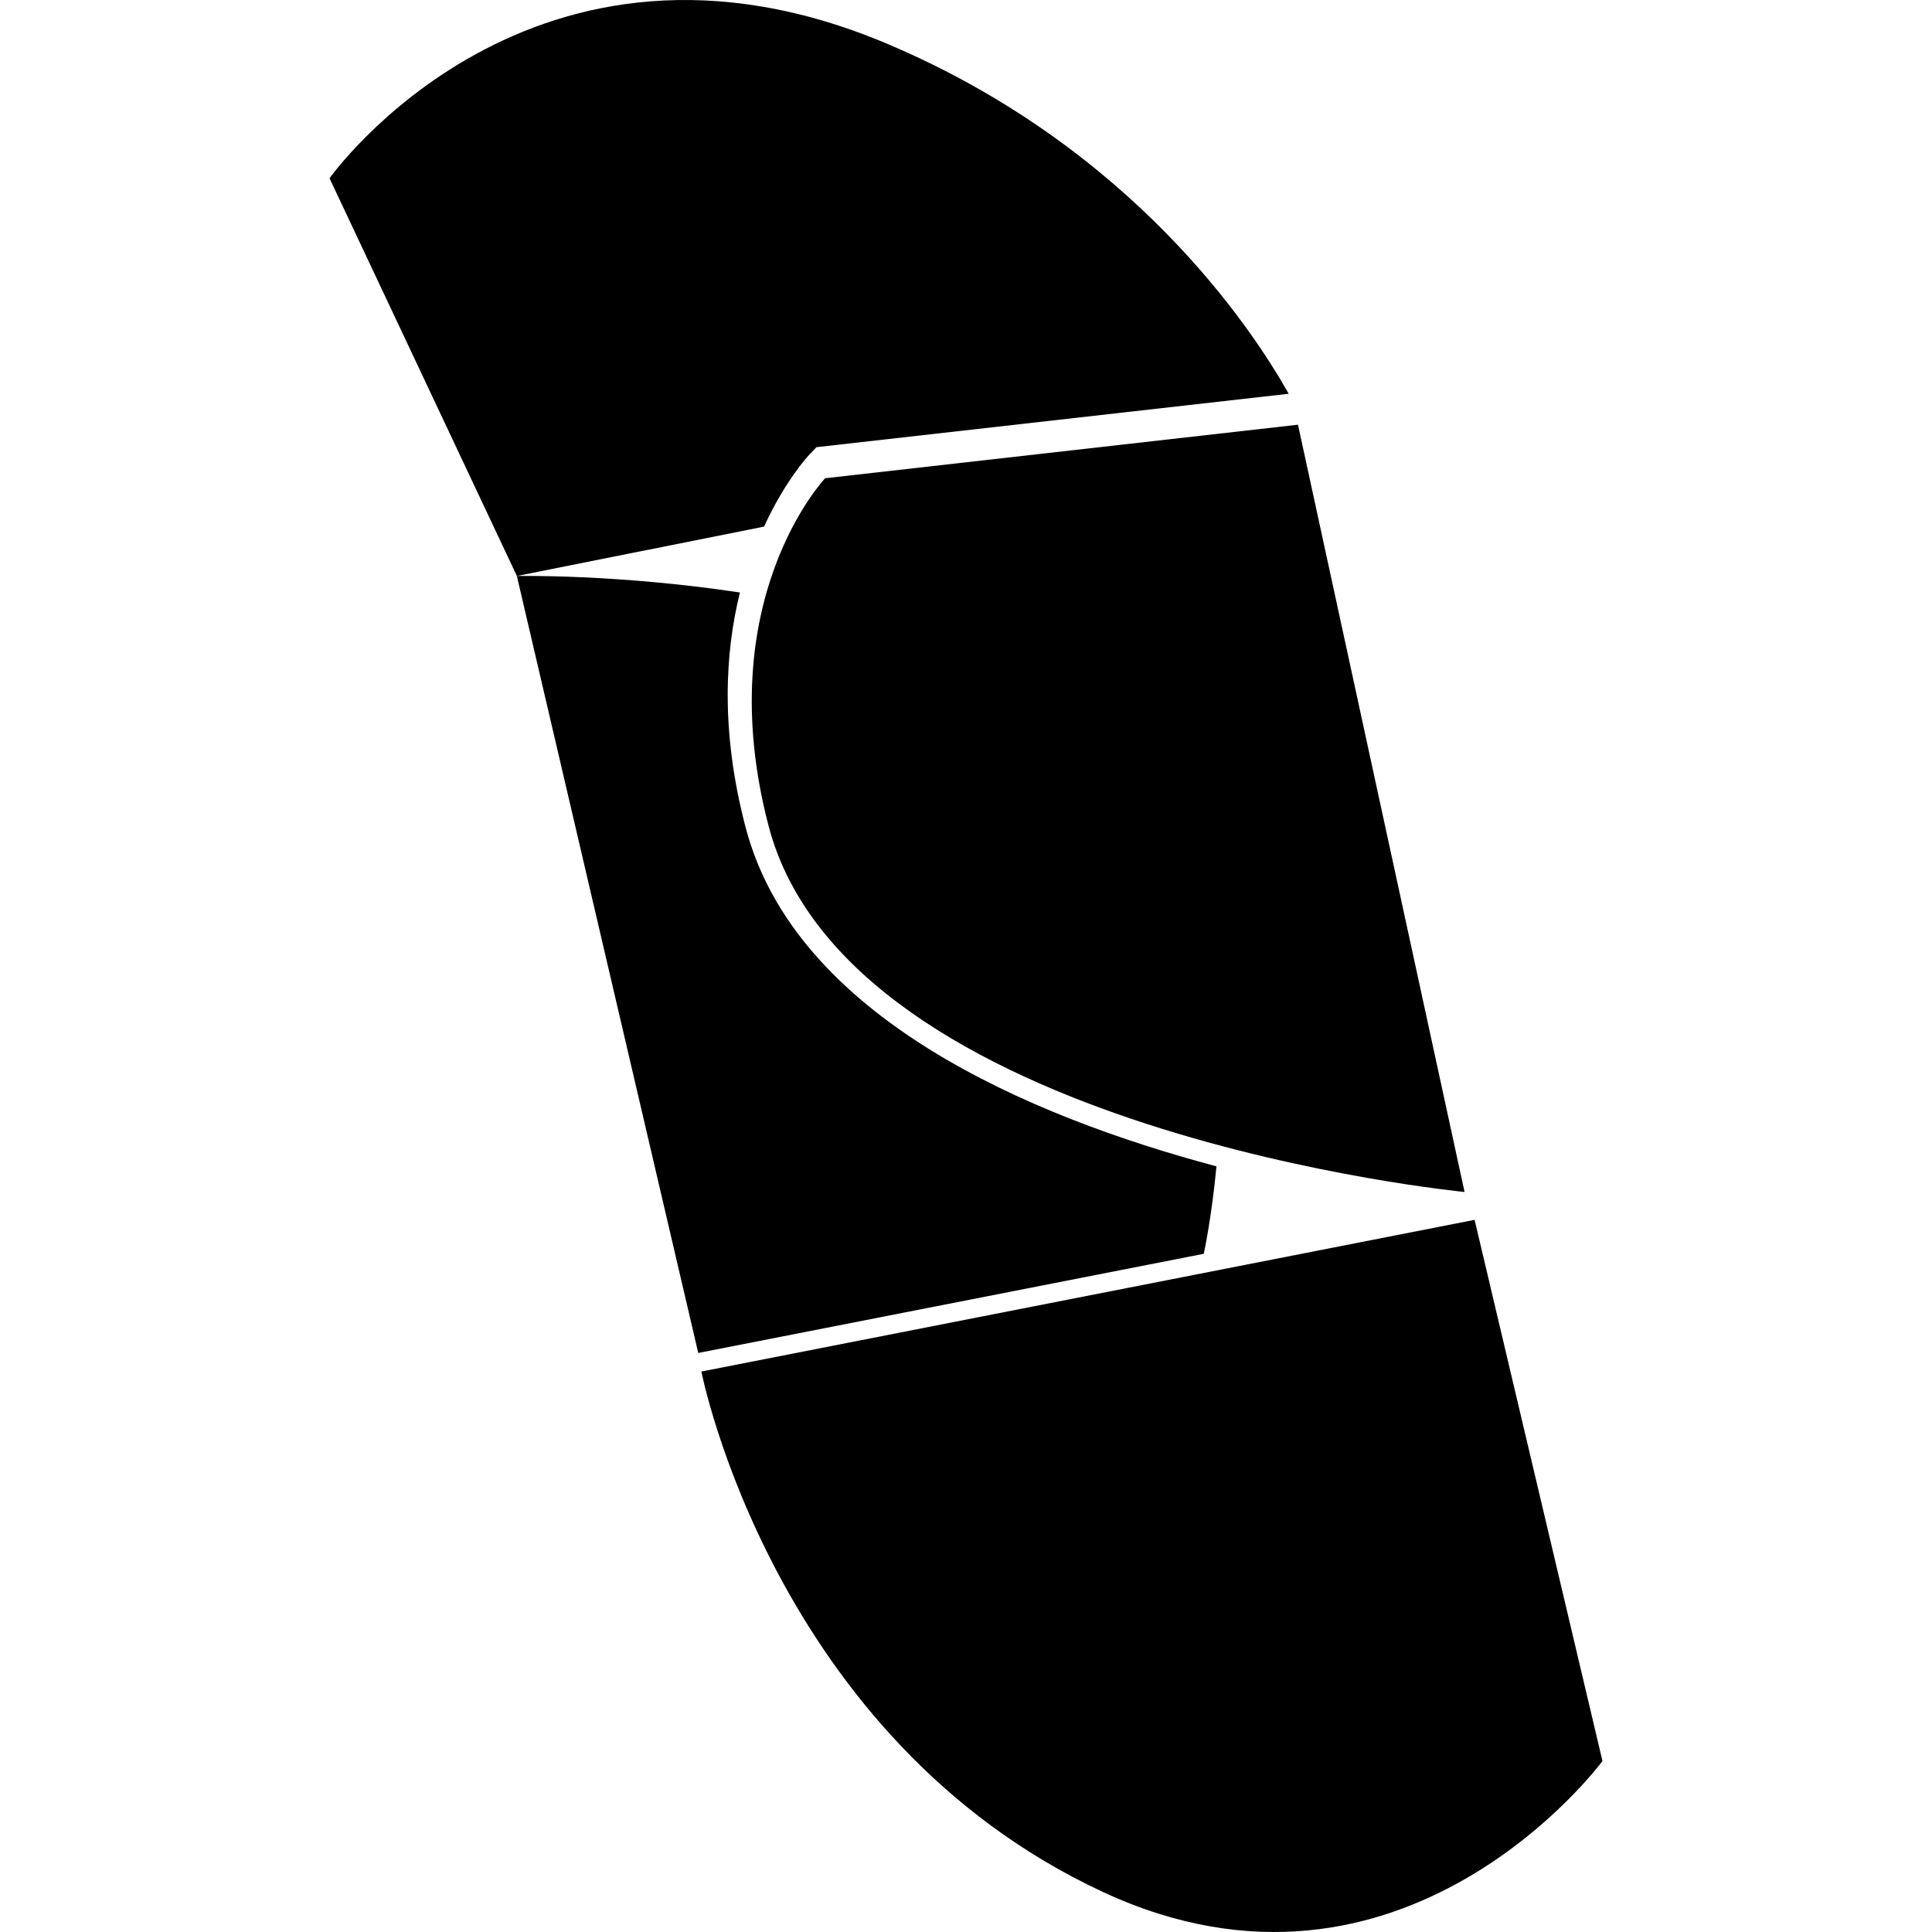
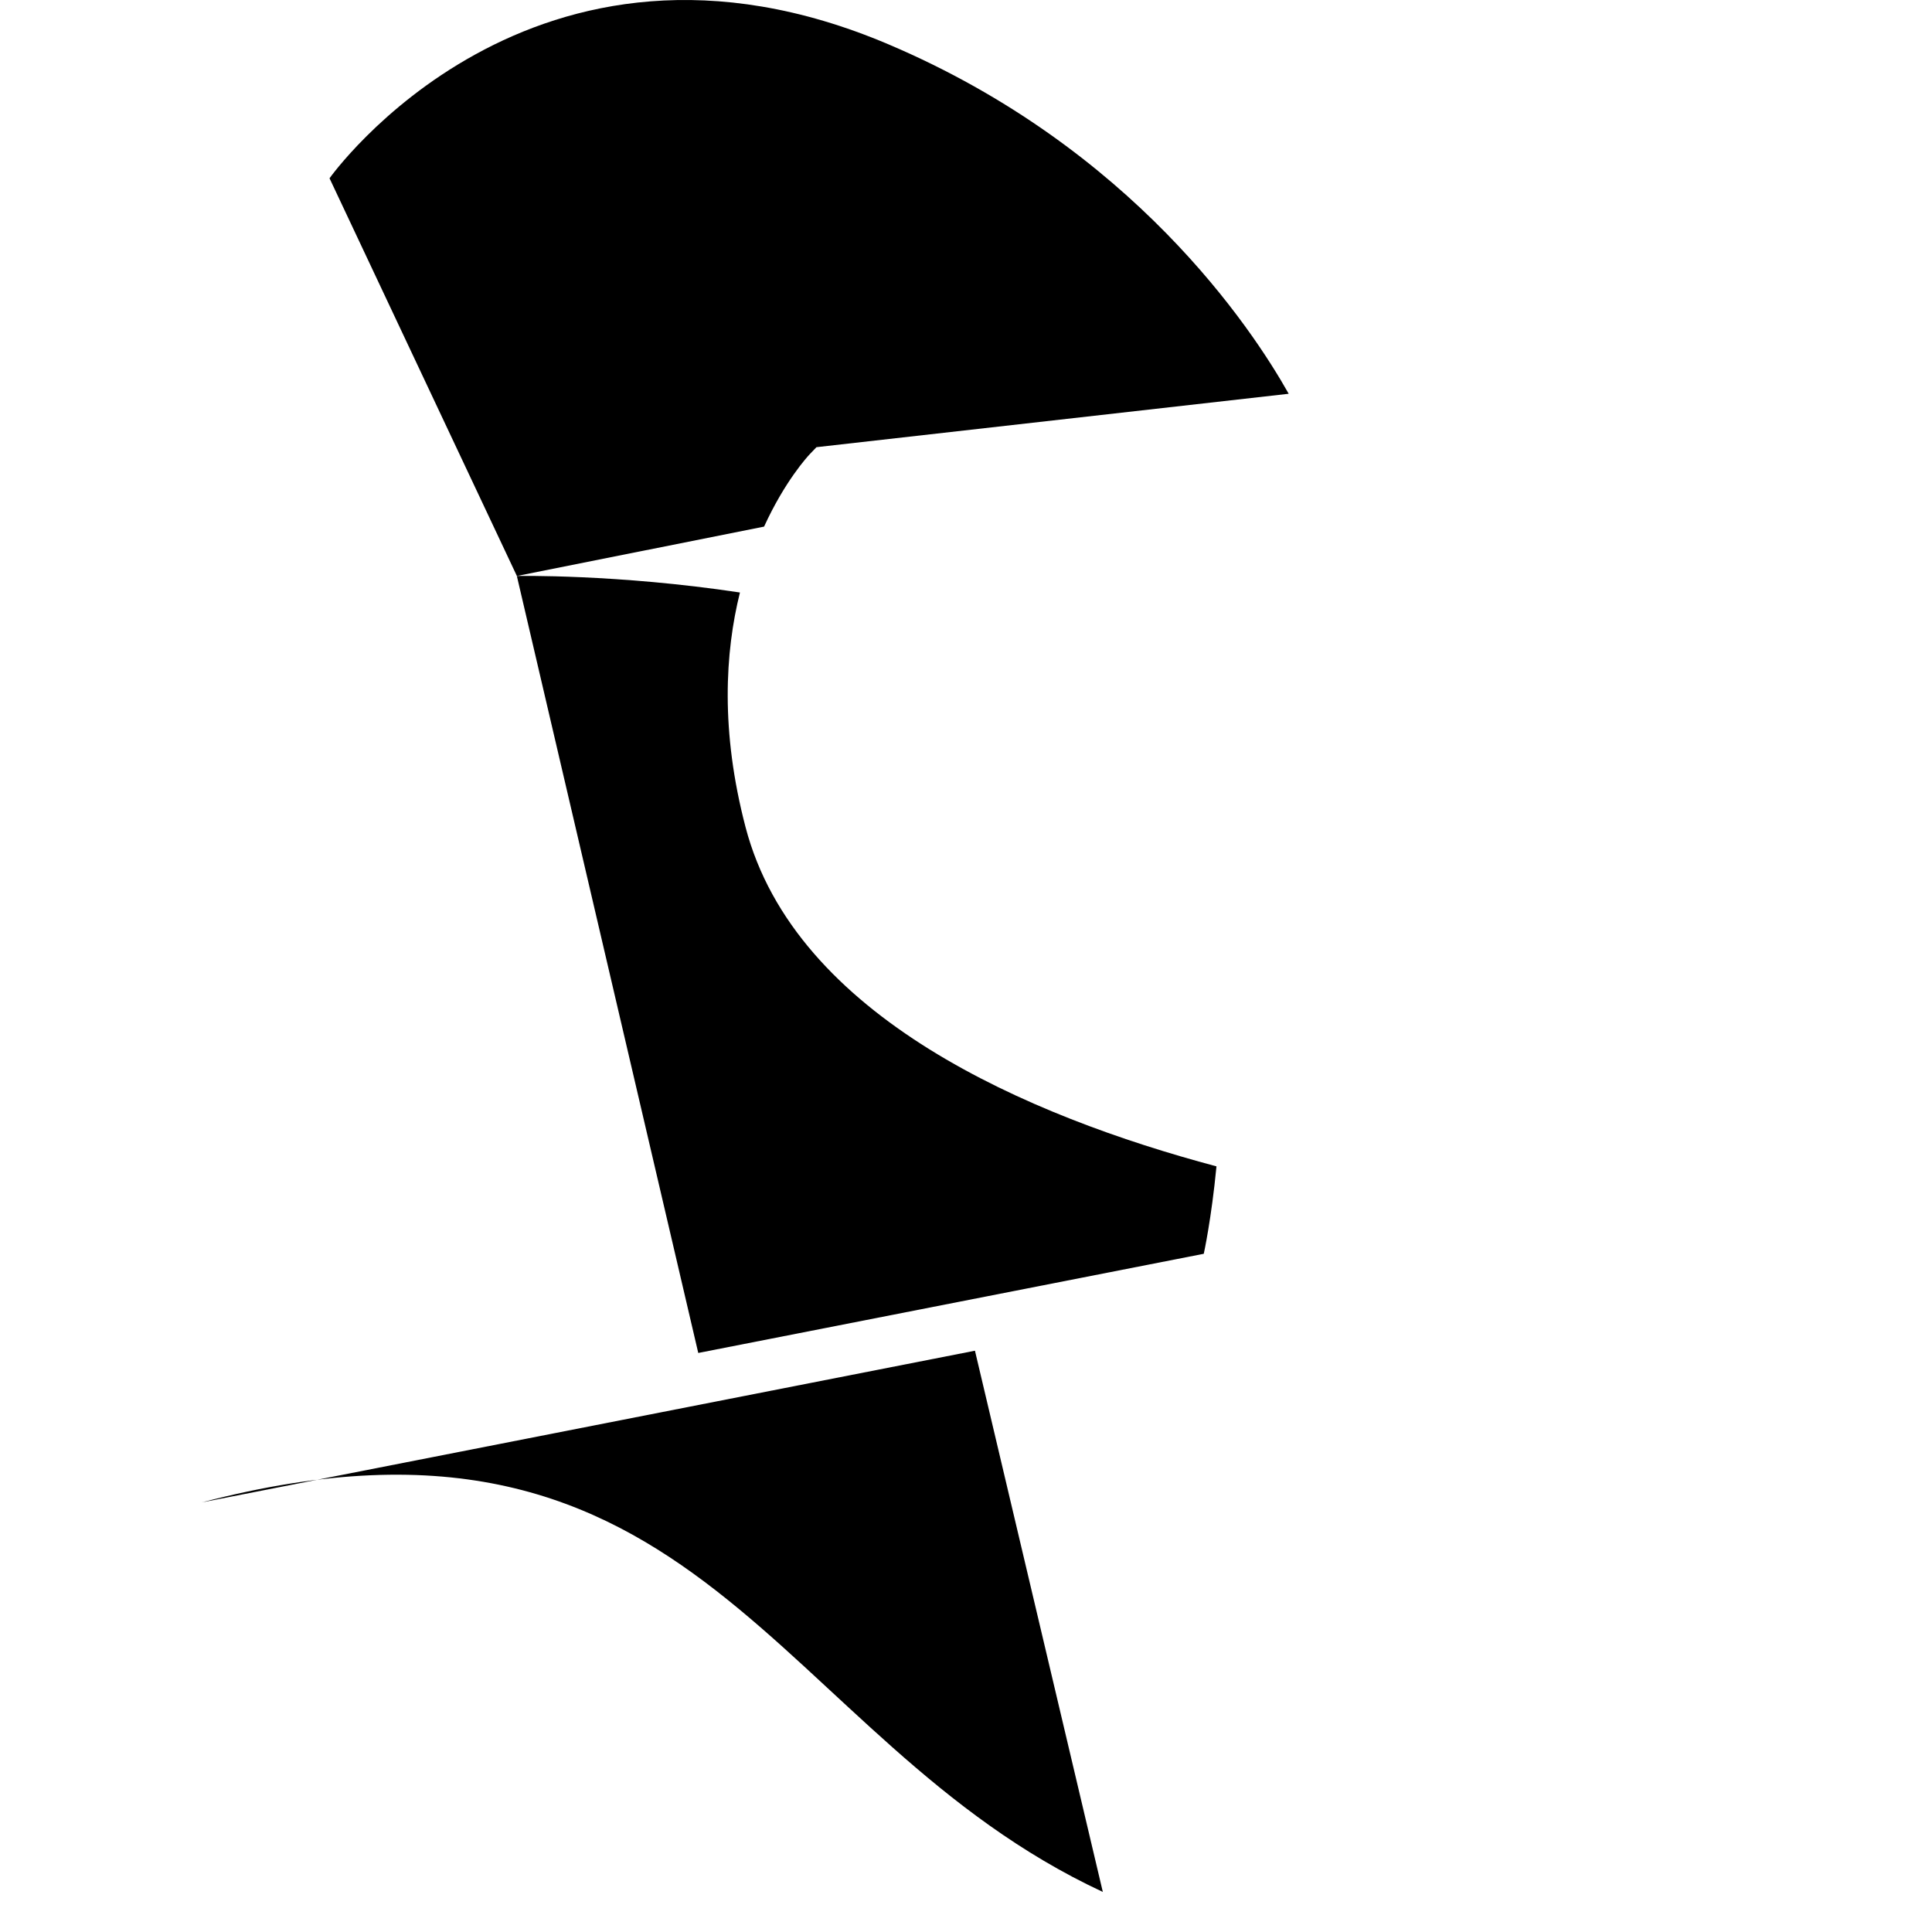
<svg xmlns="http://www.w3.org/2000/svg" fill="#000000" version="1.1" id="Capa_1" width="800px" height="800px" viewBox="0 0 280.868 280.868" xml:space="preserve">
  <g>
    <g>
-       <path d="M160.325,275.042c43.664,20.318,72.637-19.026,72.637-19.026l-18.589-78.68l-112.409,22.053    C101.964,199.388,112.36,252.724,160.325,275.042z" />
+       <path d="M160.325,275.042l-18.589-78.68l-112.409,22.053    C101.964,199.388,112.36,252.724,160.325,275.042z" />
      <path d="M129.186,6.455C77.303-15.594,47.906,25.917,47.906,25.917l27.237,57.817l35.936-7.177    c3.024-6.616,6.326-10.196,6.637-10.526l0.979-1.021l68.652-7.765C181.936,47.625,164.607,21.51,129.186,6.455z" />
-       <path d="M111.744,120.108c11.67,44.528,101.168,53.177,101.168,53.177L188.696,61.744l-68.734,7.781    C119.957,69.525,103.127,87.238,111.744,120.108z" />
      <path d="M175.001,182.271c0,0,1.113-5.052,1.846-12.709c-27.301-7.277-61.225-21.716-68.454-49.286    c-3.673-14.009-2.987-25.447-0.823-34.14c-17.896-2.7-32.432-2.402-32.432-2.402l26.373,112.955L175.001,182.271z" />
    </g>
  </g>
</svg>